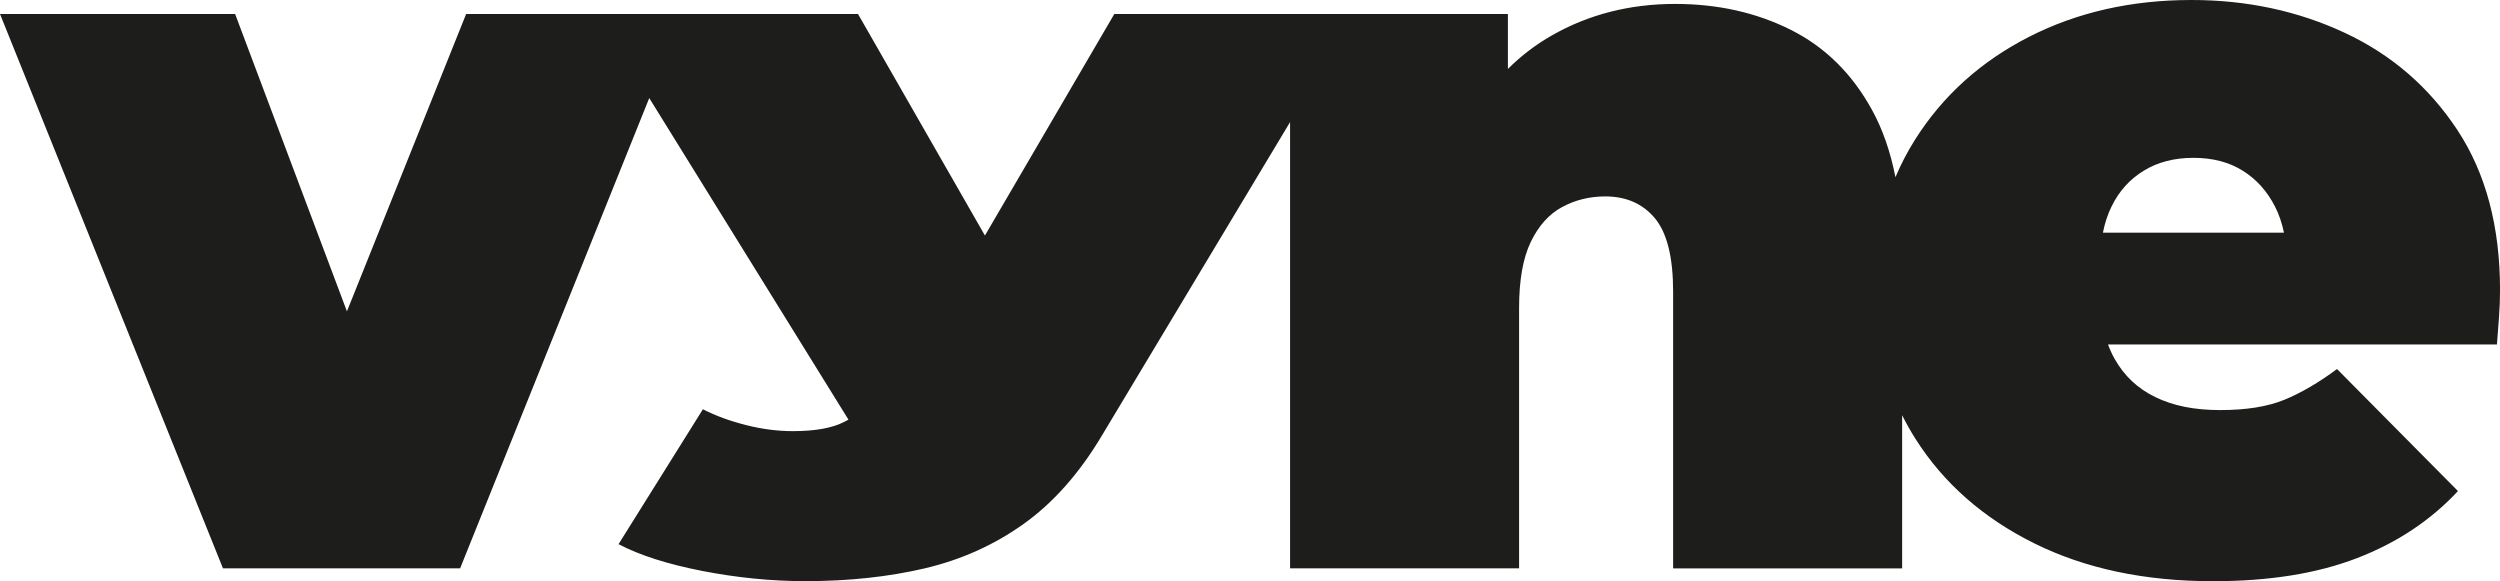
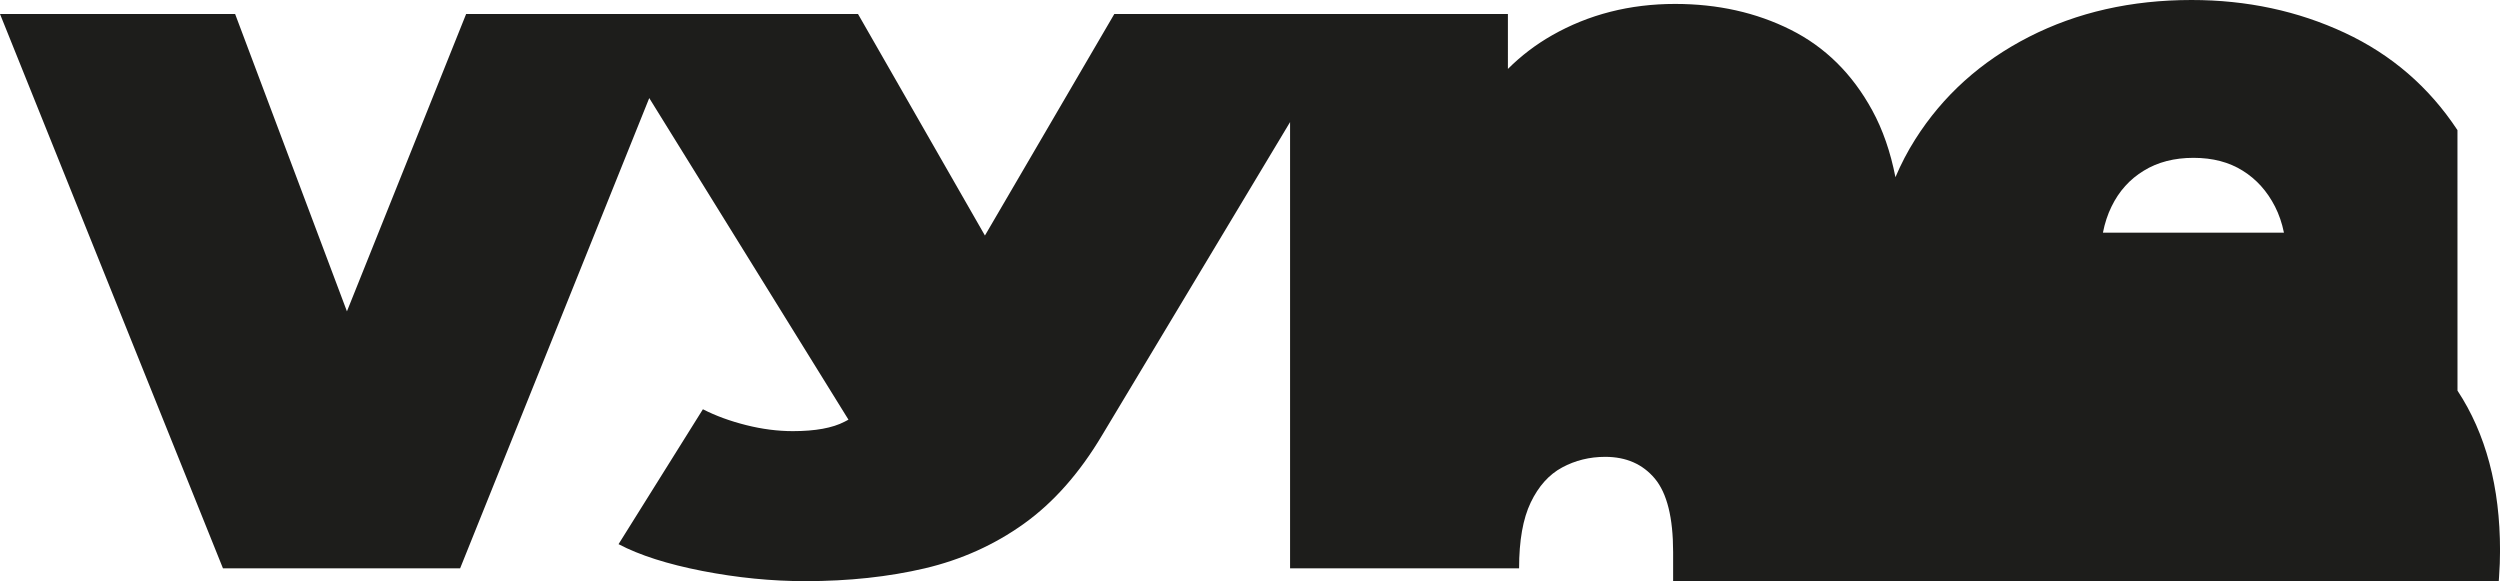
<svg xmlns="http://www.w3.org/2000/svg" id="Ebene_4" data-name="Ebene 4" viewBox="0 0 802.24 186.5">
  <defs>
    <style>
      .cls-1 {
        fill: #1d1d1b;
        stroke-width: 0px;
      }
    </style>
  </defs>
-   <path class="cls-1" d="M788.59,41.76c-9.1-13.81-21.16-24.23-36.18-31.24-15.03-7.01-31.41-10.52-49.17-10.52-19.3,0-36.69,3.94-52.15,11.83-15.46,7.9-27.63,18.87-36.51,32.9-2.46,3.88-4.56,7.93-6.34,12.13-1.59-8.12-4.07-15.28-7.45-21.46-6.4-11.72-15.12-20.32-26.19-25.86-11.05-5.53-23.41-8.28-37.06-8.28-14.53,0-27.71,3.36-39.51,10.08-5.18,2.95-9.9,6.54-14.15,10.78V4.49h-126.3l-41.52,71.09L275.33,4.49h-125.75l-38.25,95.42L75.45,4.49H0l71.55,177.89h76.1L208.34,31.47l63.93,103.2c-.38.2-.79.42-1.26.66-3.85,2.01-9.38,3.02-16.59,3.02-4.82,0-9.81-.63-14.97-1.93-5.18-1.3-9.81-3-13.89-5.09l-27.07,43.29c6.74,3.55,15.69,6.41,26.88,8.6,11.19,2.17,22.2,3.27,33.02,3.27,13.95,0,26.75-1.38,38.42-4.12,11.67-2.76,22.26-7.51,31.75-14.3s17.85-16.23,25.07-28.36l60.35-100.53v143.19h73.49v-83.57c0-8.89,1.24-15.93,3.74-21.14,2.49-5.19,5.85-8.95,10.07-11.22,4.23-2.28,8.84-3.41,13.83-3.41,6.72,0,12.03,2.33,15.93,6.99,3.9,4.68,5.86,12.54,5.86,23.58v88.79h73.49v-49.15c1.31,2.63,2.76,5.2,4.36,7.71,8.98,14.13,21.66,25.27,37.98,33.38,16.34,8.11,35.47,12.18,57.41,12.18,17.98,0,33.38-2.46,46.22-7.41,12.82-4.93,23.62-12.1,32.39-21.52l-38.81-39.16c-5.92,4.39-11.56,7.68-16.93,9.88-5.38,2.2-12.23,3.29-20.56,3.29s-15.03-1.37-20.73-4.12c-5.7-2.73-10.08-6.85-13.16-12.34-.82-1.45-1.52-2.99-2.11-4.6h124.81c.21-2.62.44-5.51.66-8.7.23-3.19.33-6.1.33-8.73,0-20.4-4.55-37.5-13.65-51.32ZM687.94,54.77c4.48-2.76,9.81-4.12,15.95-4.12s11.4,1.37,15.78,4.12c4.39,2.73,7.84,6.56,10.37,11.51,1.29,2.52,2.24,5.31,2.87,8.38h-58.09c.6-3.06,1.52-5.86,2.76-8.38,2.41-4.95,5.86-8.78,10.36-11.51Z" />
+   <path class="cls-1" d="M788.59,41.76c-9.1-13.81-21.16-24.23-36.18-31.24-15.03-7.01-31.41-10.52-49.17-10.52-19.3,0-36.69,3.94-52.15,11.83-15.46,7.9-27.63,18.87-36.51,32.9-2.46,3.88-4.56,7.93-6.34,12.13-1.59-8.12-4.07-15.28-7.45-21.46-6.4-11.72-15.12-20.32-26.19-25.86-11.05-5.53-23.41-8.28-37.06-8.28-14.53,0-27.71,3.36-39.51,10.08-5.18,2.95-9.9,6.54-14.15,10.78V4.49h-126.3l-41.52,71.09L275.33,4.49h-125.75l-38.25,95.42L75.45,4.49H0l71.55,177.89h76.1L208.34,31.47l63.93,103.2c-.38.2-.79.42-1.26.66-3.85,2.01-9.38,3.02-16.59,3.02-4.82,0-9.81-.63-14.97-1.93-5.18-1.3-9.81-3-13.89-5.09l-27.07,43.29c6.74,3.55,15.69,6.41,26.88,8.6,11.19,2.17,22.2,3.27,33.02,3.27,13.95,0,26.75-1.38,38.42-4.12,11.67-2.76,22.26-7.51,31.75-14.3s17.85-16.23,25.07-28.36l60.35-100.53v143.19h73.49c0-8.89,1.24-15.93,3.74-21.14,2.49-5.19,5.85-8.95,10.07-11.22,4.23-2.28,8.84-3.41,13.83-3.41,6.72,0,12.03,2.33,15.93,6.99,3.9,4.68,5.86,12.54,5.86,23.58v88.79h73.49v-49.15c1.31,2.63,2.76,5.2,4.36,7.71,8.98,14.13,21.66,25.27,37.98,33.38,16.34,8.11,35.47,12.18,57.41,12.18,17.98,0,33.38-2.46,46.22-7.41,12.82-4.93,23.62-12.1,32.39-21.52l-38.81-39.16c-5.92,4.39-11.56,7.68-16.93,9.88-5.38,2.2-12.23,3.29-20.56,3.29s-15.03-1.37-20.73-4.12c-5.7-2.73-10.08-6.85-13.16-12.34-.82-1.45-1.52-2.99-2.11-4.6h124.81c.21-2.62.44-5.51.66-8.7.23-3.19.33-6.1.33-8.73,0-20.4-4.55-37.5-13.65-51.32ZM687.94,54.77c4.48-2.76,9.81-4.12,15.95-4.12s11.4,1.37,15.78,4.12c4.39,2.73,7.84,6.56,10.37,11.51,1.29,2.52,2.24,5.31,2.87,8.38h-58.09c.6-3.06,1.52-5.86,2.76-8.38,2.41-4.95,5.86-8.78,10.36-11.51Z" />
</svg>